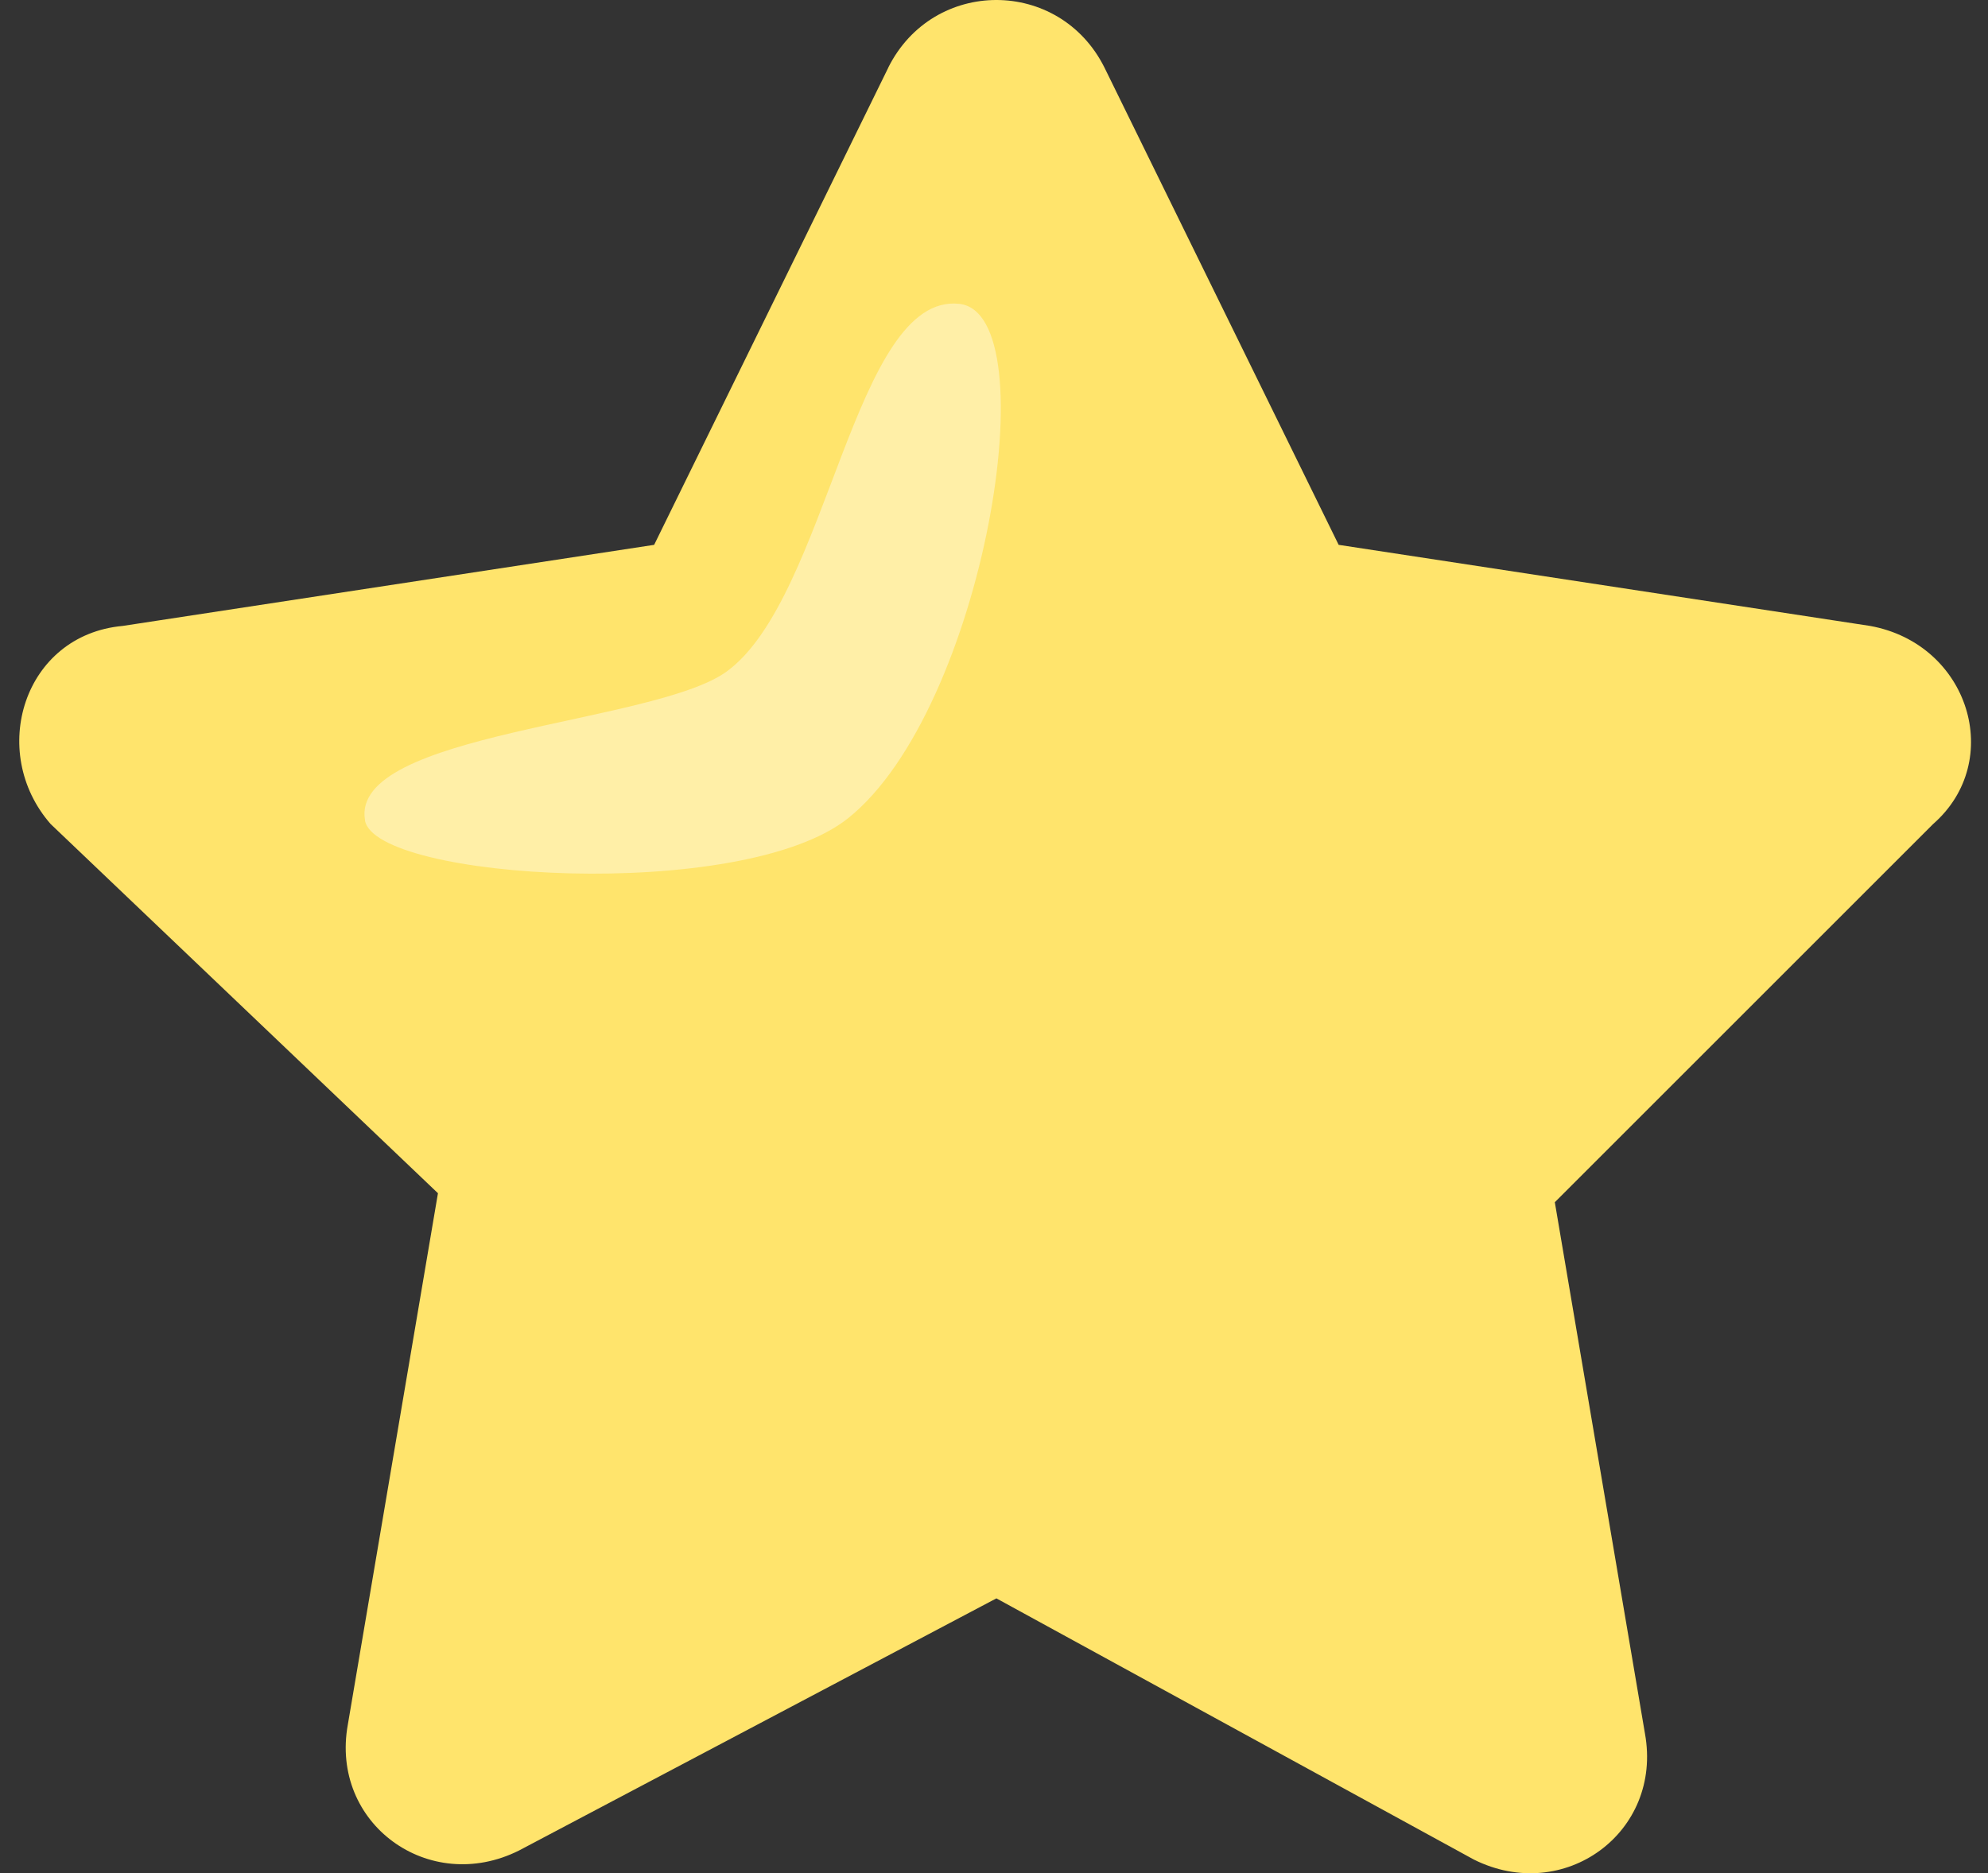
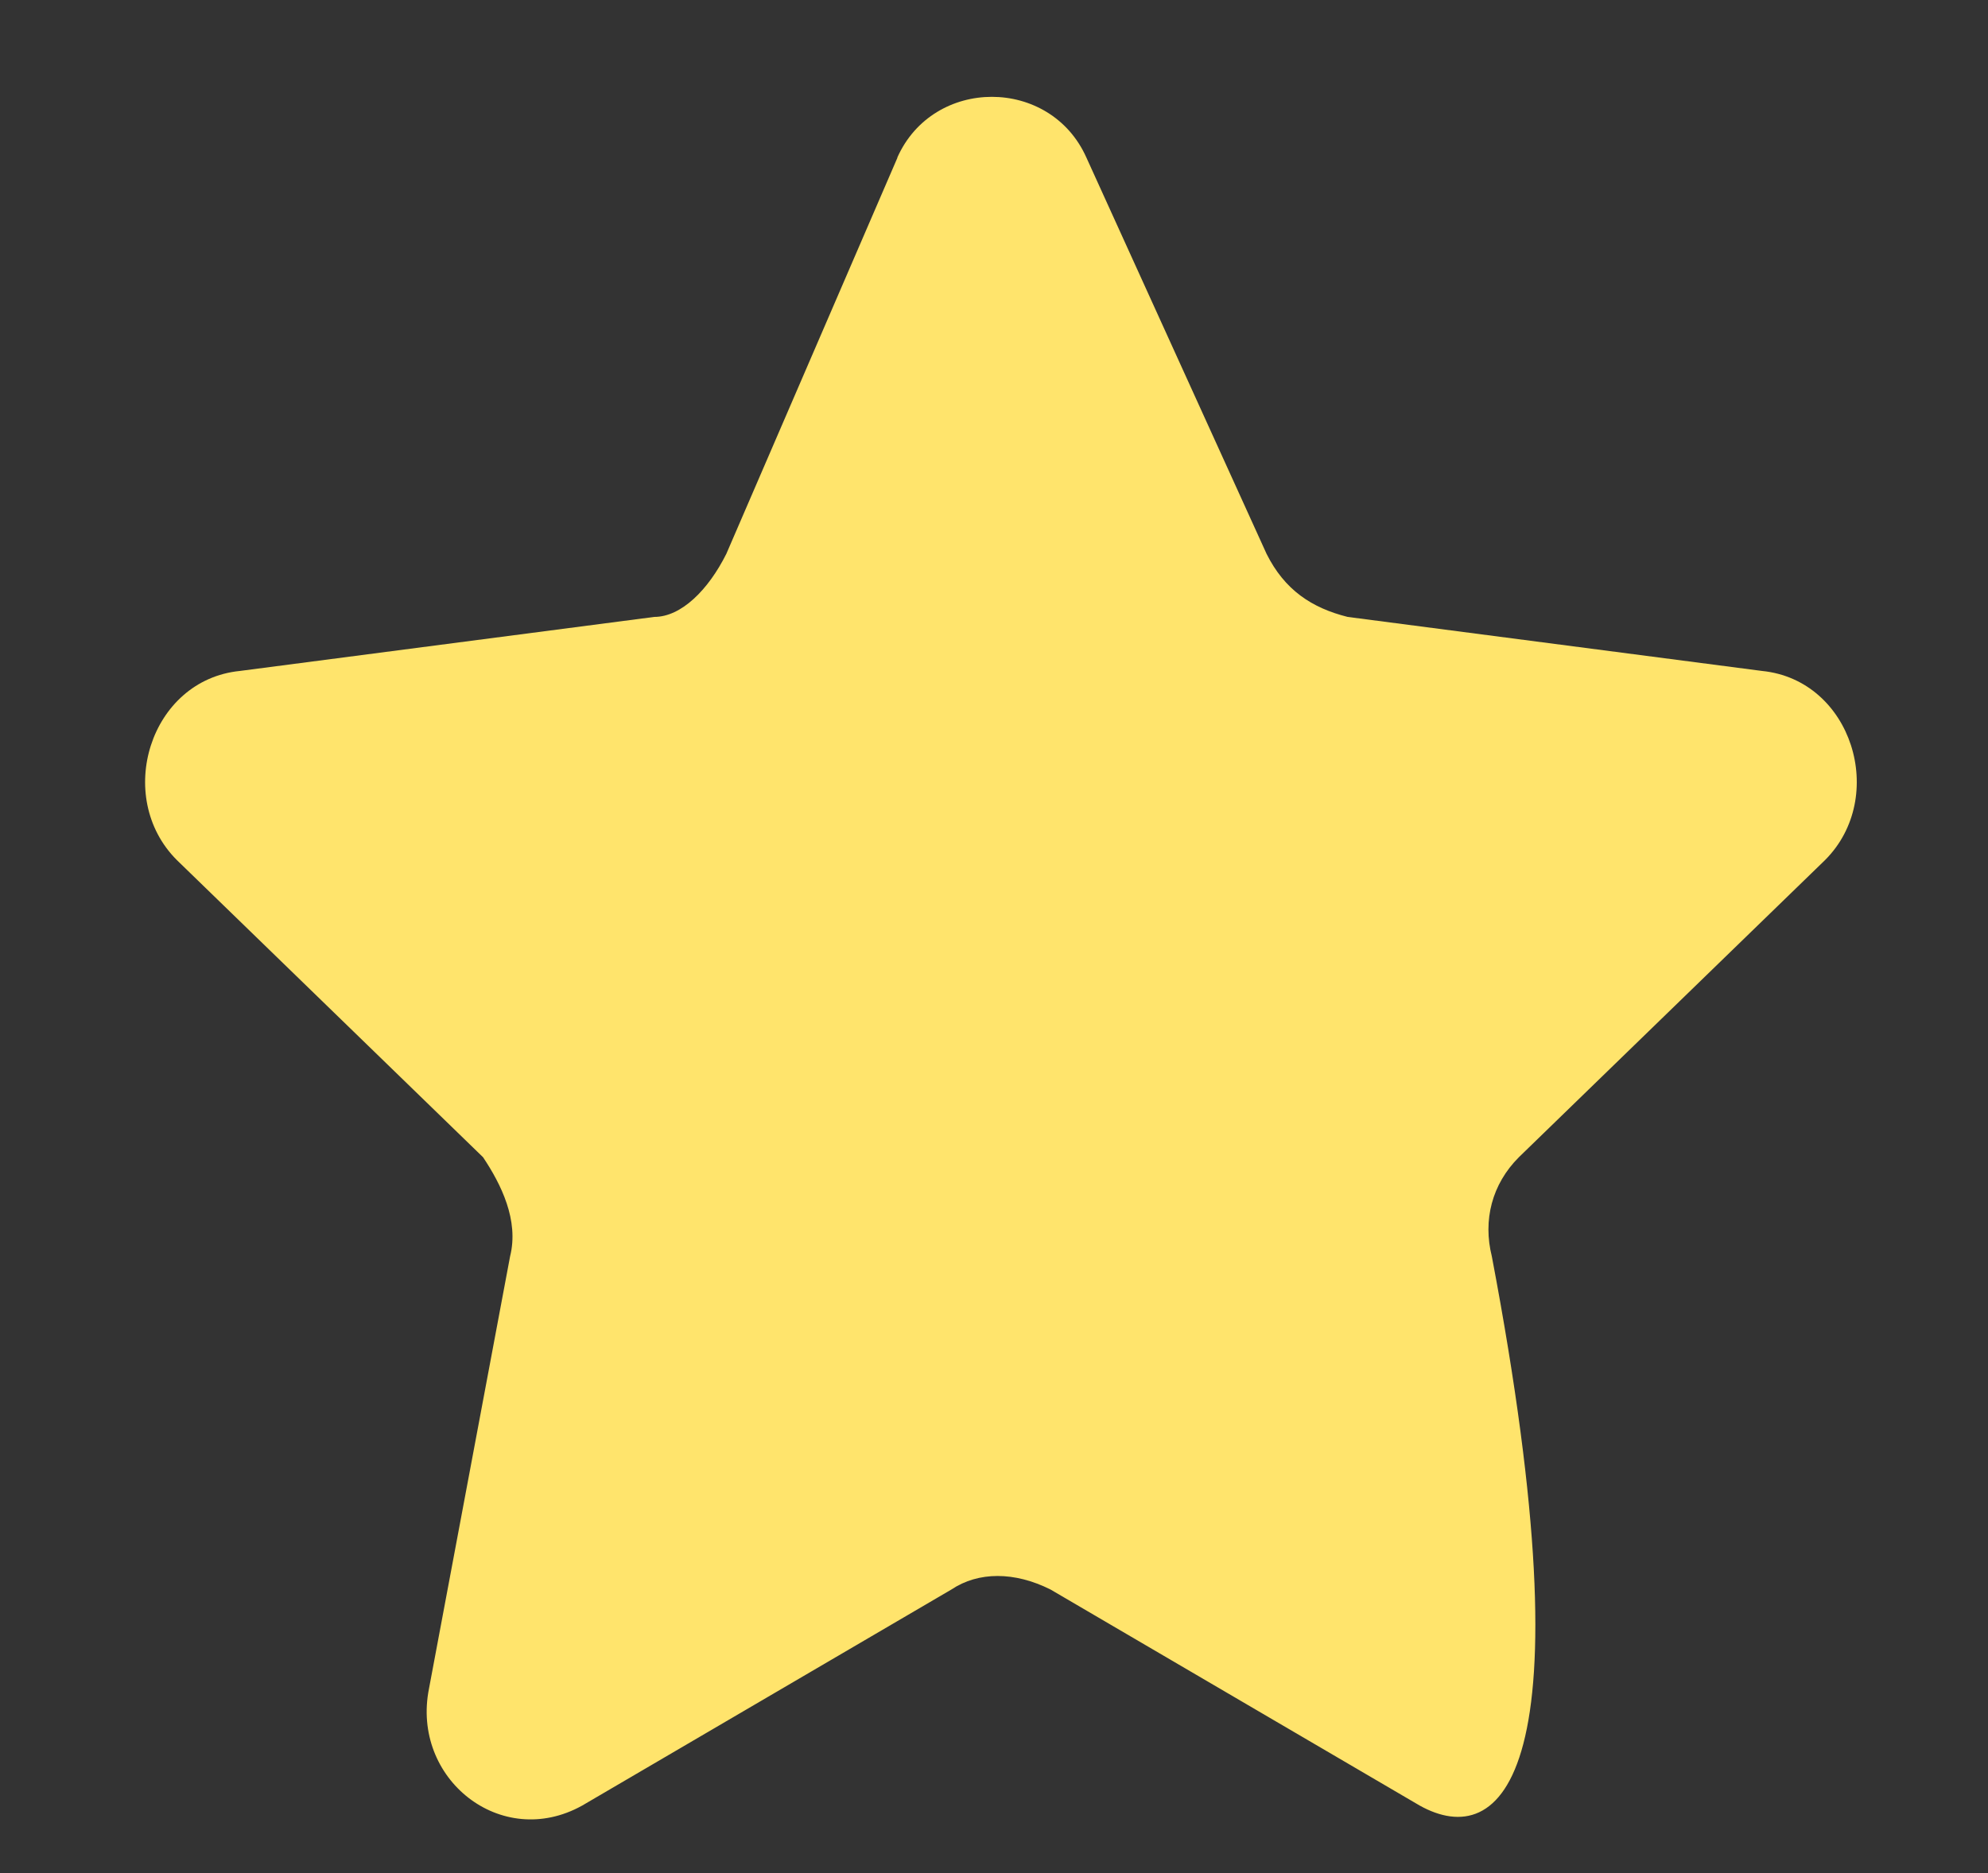
<svg xmlns="http://www.w3.org/2000/svg" width="87" height="82" viewBox="0 0 87 82" fill="none">
  <rect x="0" y="0" width="87" height="82" fill="#333333" stroke="none" />
-   <path d="M39.267 6.901C40.844 3.352 45.968 3.352 47.545 6.901L55.428 24.244C56.217 25.822 57.4 26.61 58.977 27.005L77.11 29.37C81.053 29.765 82.627 34.888 79.87 37.648L66.469 50.657C65.286 51.84 64.891 53.417 65.286 54.995L68.835 73.916C69.623 77.859 65.68 81.01 62.134 79.039L45.973 69.579C44.396 68.79 42.819 68.79 41.636 69.579L25.475 79.039C21.926 81.01 17.986 77.856 18.774 73.916L22.323 54.995C22.717 53.417 21.929 51.84 21.14 50.657L7.739 37.648C4.979 34.888 6.556 29.765 10.499 29.37L28.632 27.005C29.815 27.005 30.997 25.822 31.786 24.244L39.275 6.901H39.267Z" fill="#FFE46C" />
-   <path fill-rule="evenodd" clip-rule="evenodd" d="M38.873 2.957C40.845 -0.986 46.362 -0.986 48.334 2.957L58.583 23.85L81.839 27.399C86.176 28.187 87.751 33.31 84.599 36.071L68.043 52.626L71.987 75.882C72.775 80.219 68.438 83.371 64.497 81.399L43.605 69.967L22.712 81.005C18.769 82.977 14.434 79.822 15.223 75.487L19.166 52.232L2.216 36.071C-0.544 32.916 1.033 27.793 5.371 27.399L28.627 23.85L38.876 2.957H38.873ZM43.602 6.9L33.747 27.004C32.959 28.581 31.381 29.764 29.804 29.764L7.729 32.919L23.89 48.685C25.073 49.868 25.861 51.446 25.467 53.414L21.524 75.49L41.234 65.241C42.811 64.452 44.388 64.452 45.963 65.241L65.672 75.49L61.73 53.414C61.335 51.837 62.124 49.866 63.307 48.685L79.468 32.919L57.392 29.764C55.815 29.37 54.238 28.581 53.449 27.004L43.594 6.9H43.602Z" fill="#FFE46C" />
-   <path opacity="0.4" fill-rule="evenodd" clip-rule="evenodd" d="M15.975 35.911C15.286 32.052 28.637 31.704 31.804 29.393C36.236 26.158 37.382 12.804 41.98 13.3C45.921 13.726 43.072 31.07 37.111 35.82C32.468 39.52 16.44 38.52 15.972 35.914L15.975 35.911Z" fill="white" />
+   <path d="M39.267 6.901C40.844 3.352 45.968 3.352 47.545 6.901L55.428 24.244C56.217 25.822 57.4 26.61 58.977 27.005L77.11 29.37C81.053 29.765 82.627 34.888 79.87 37.648L66.469 50.657C65.286 51.84 64.891 53.417 65.286 54.995C69.623 77.859 65.68 81.01 62.134 79.039L45.973 69.579C44.396 68.79 42.819 68.79 41.636 69.579L25.475 79.039C21.926 81.01 17.986 77.856 18.774 73.916L22.323 54.995C22.717 53.417 21.929 51.84 21.14 50.657L7.739 37.648C4.979 34.888 6.556 29.765 10.499 29.37L28.632 27.005C29.815 27.005 30.997 25.822 31.786 24.244L39.275 6.901H39.267Z" fill="#FFE46C" />
</svg>